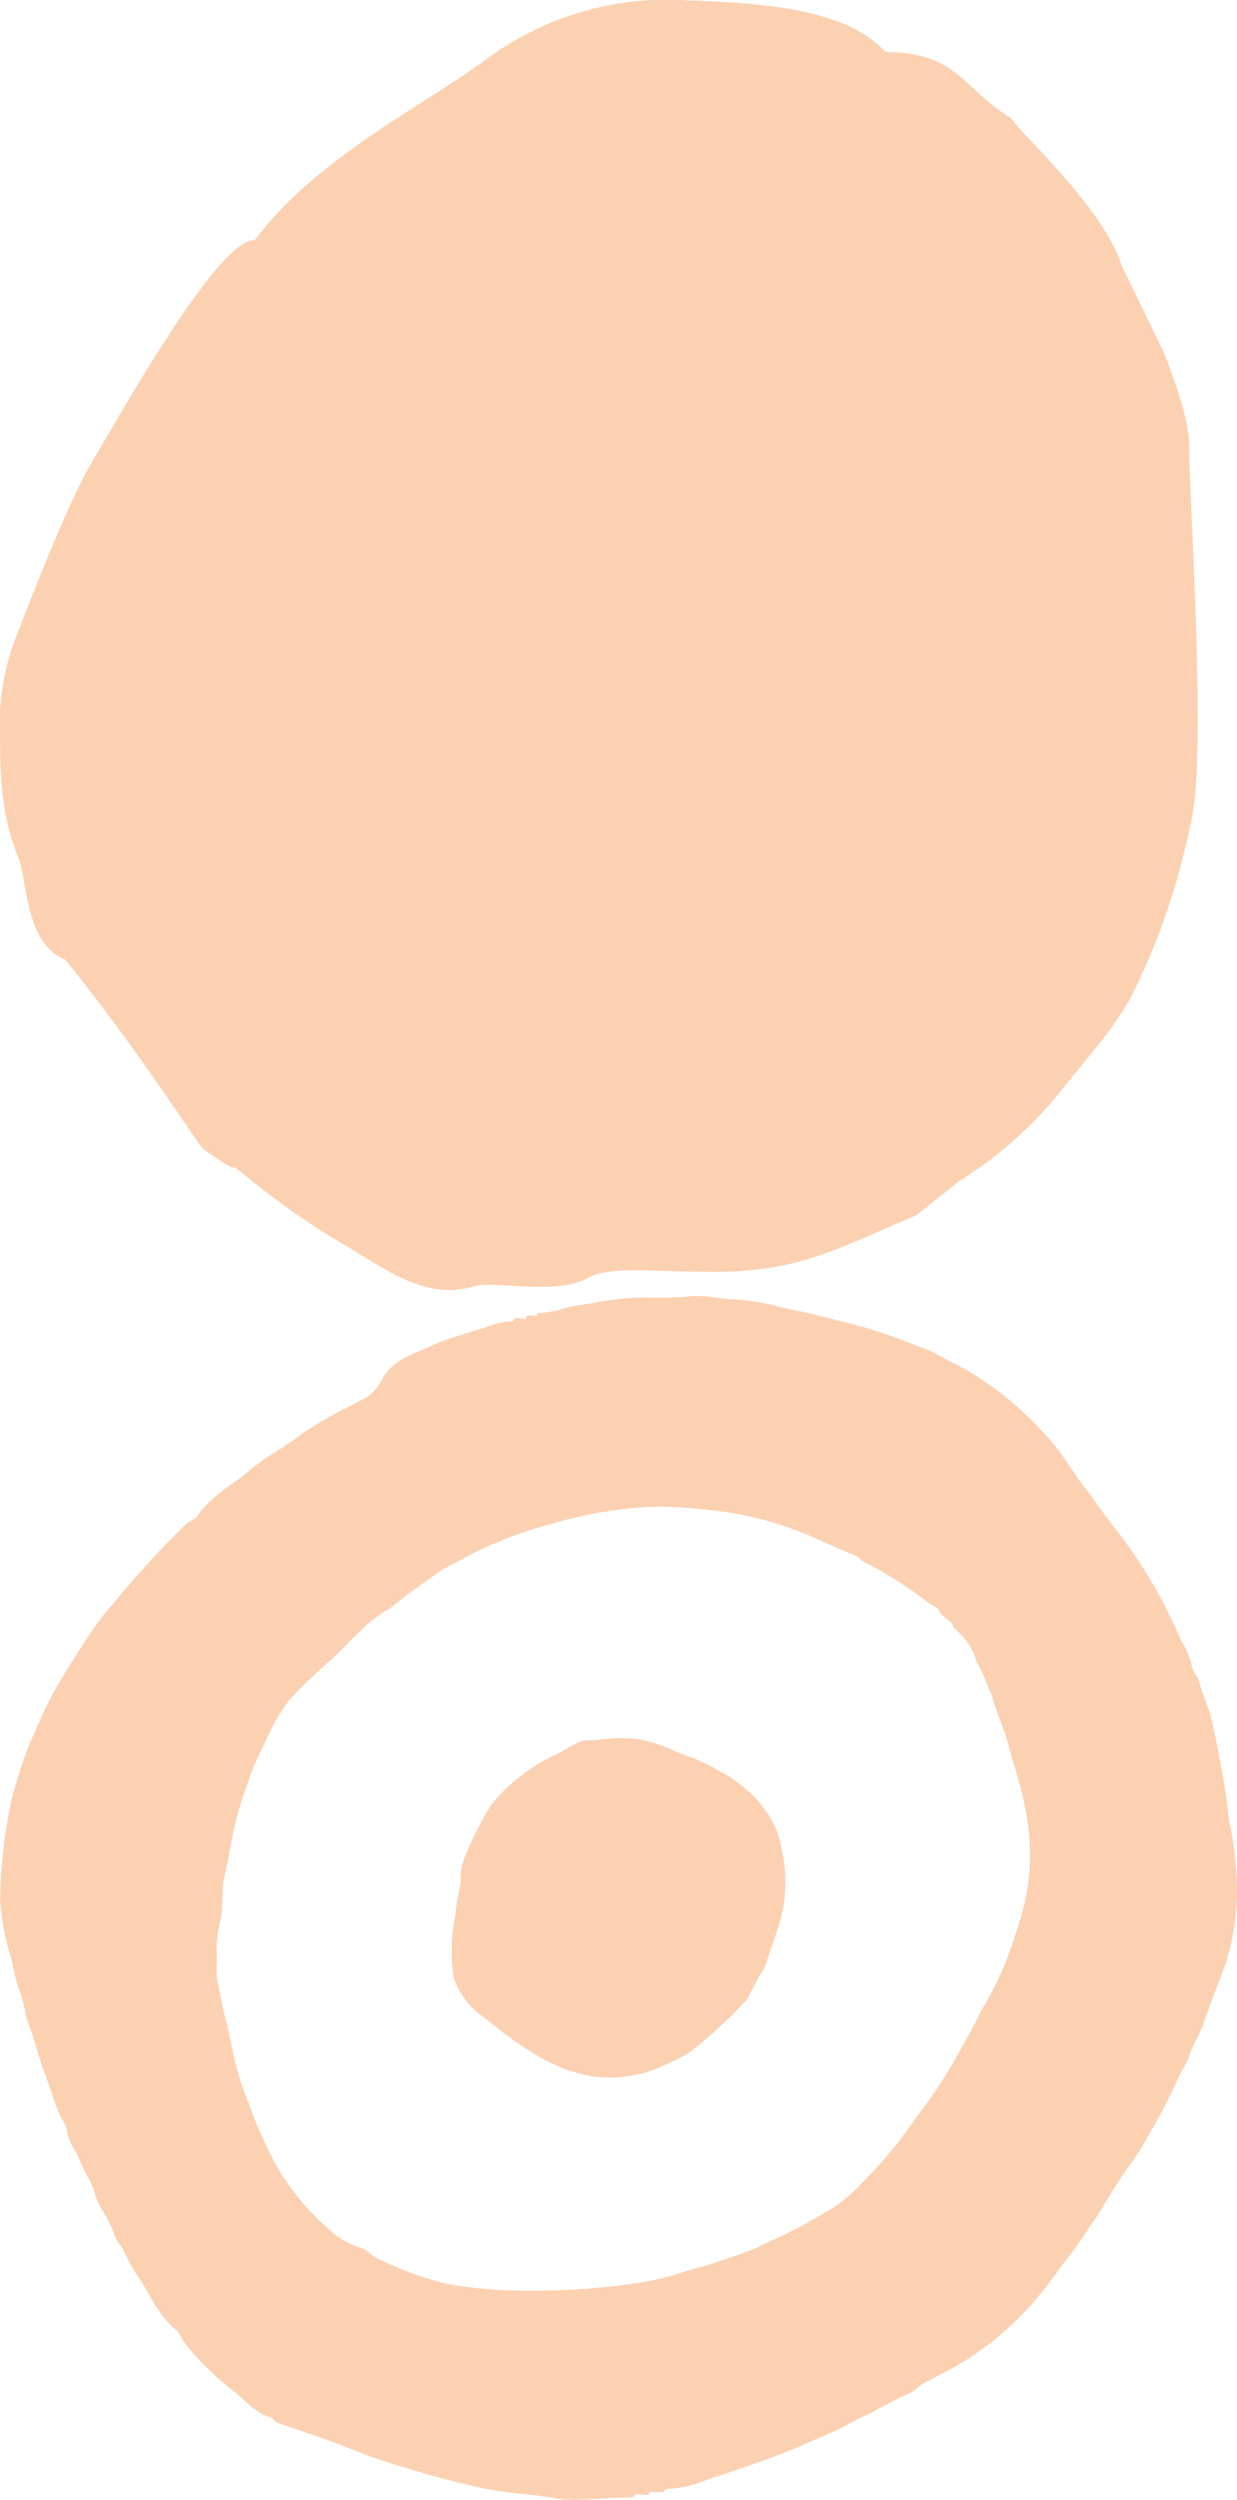
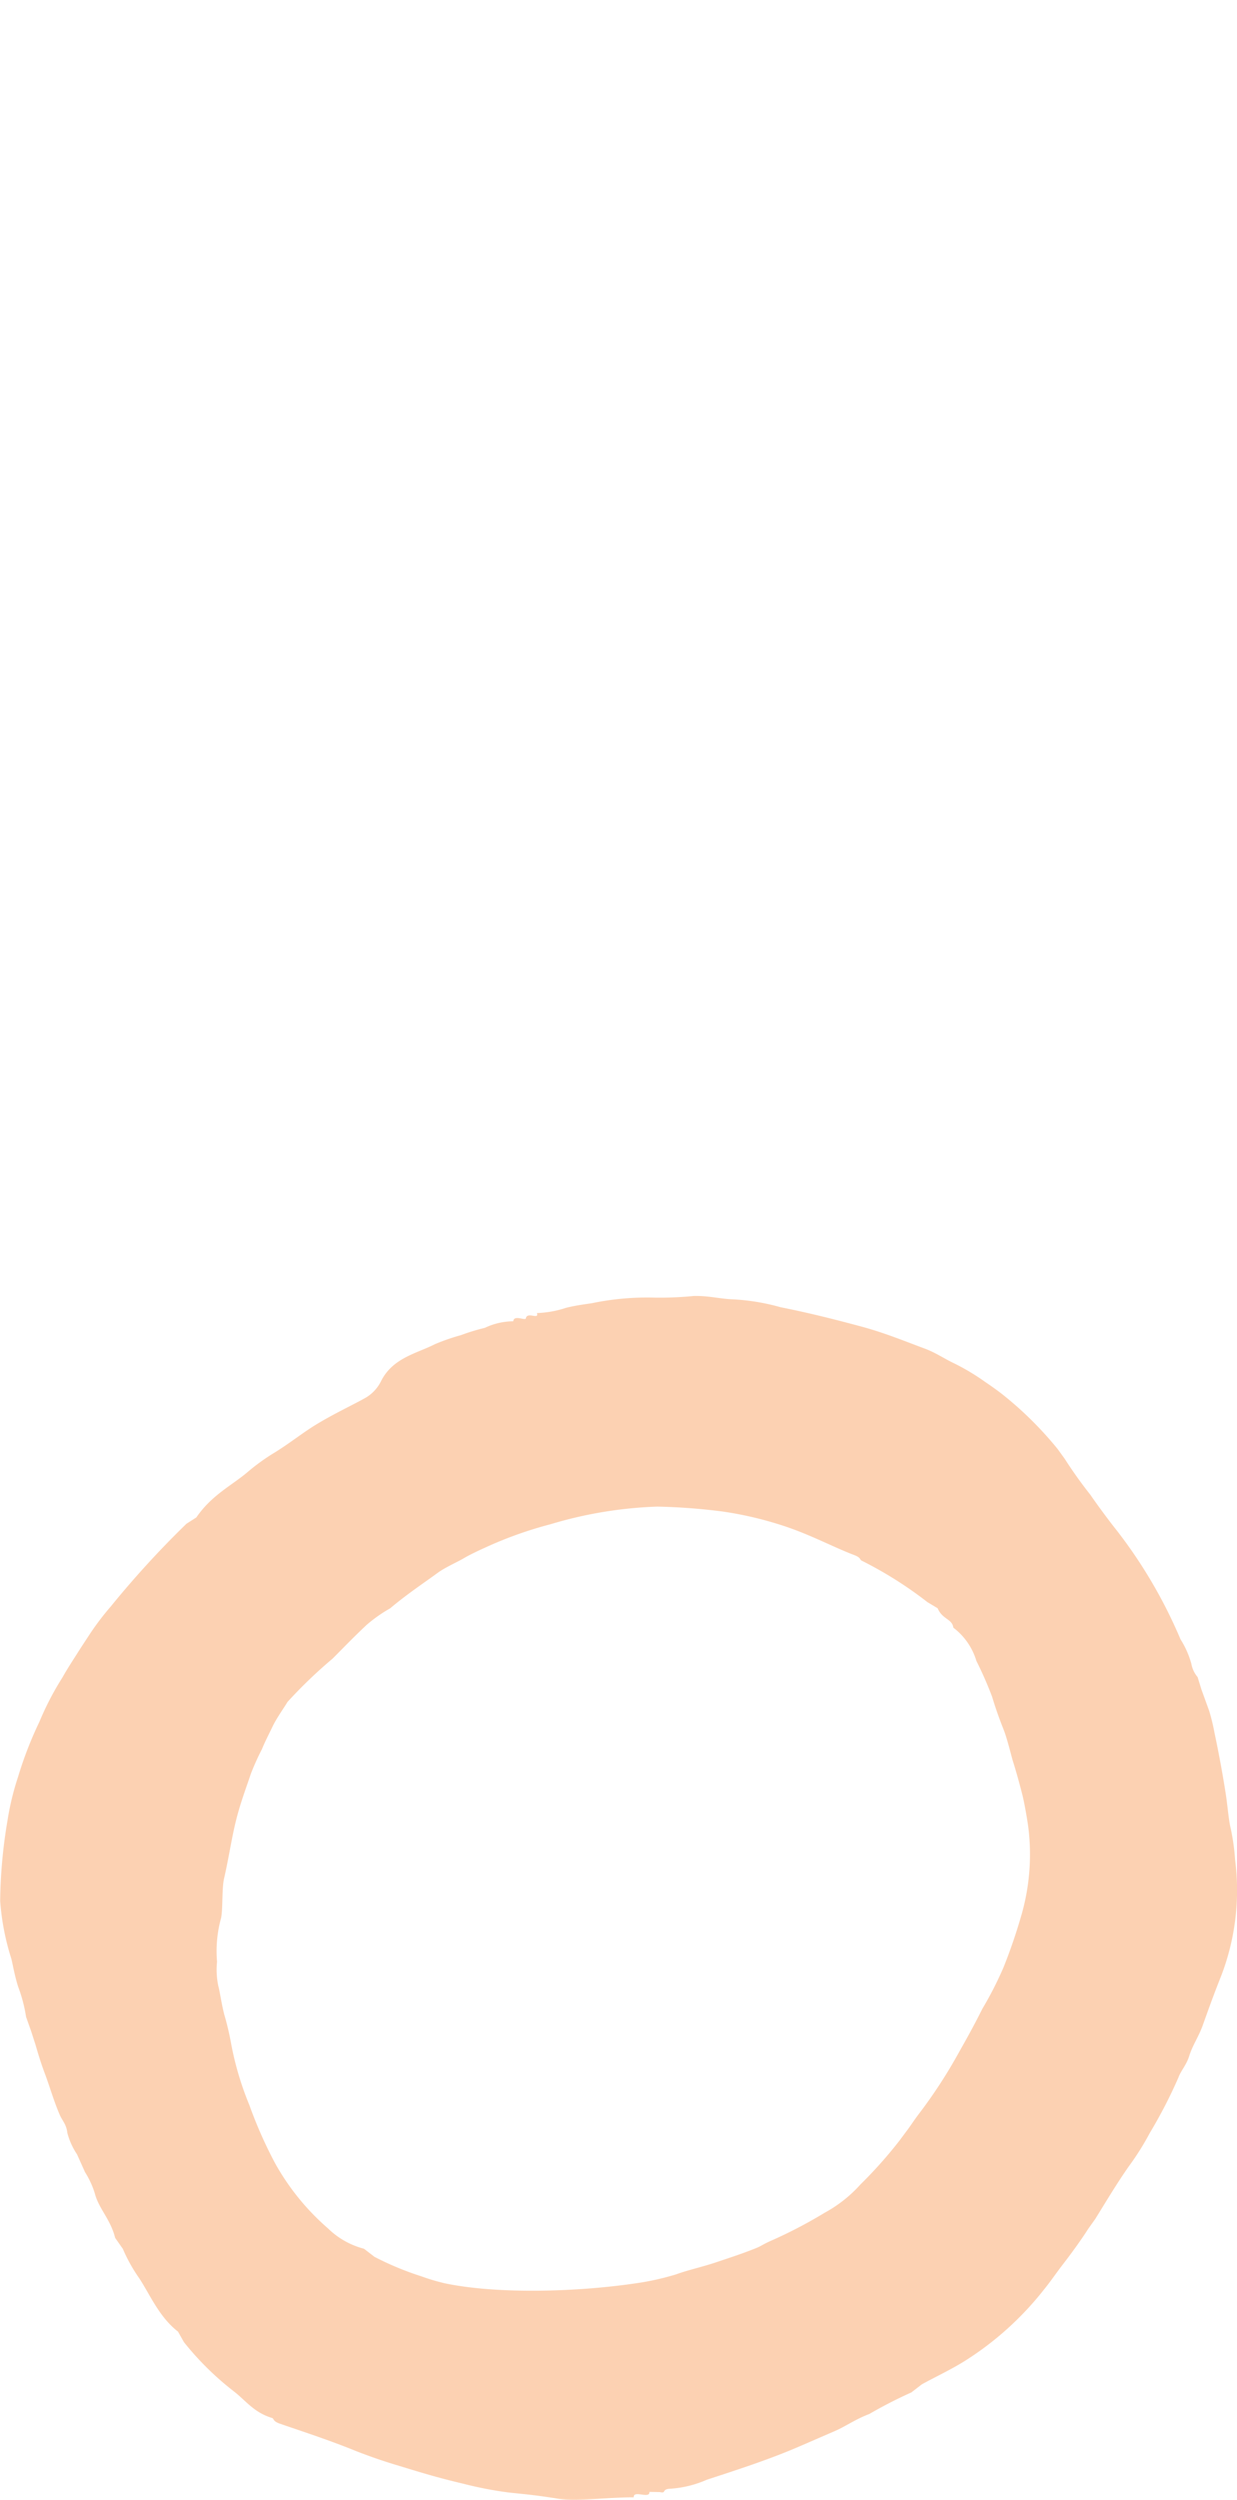
<svg xmlns="http://www.w3.org/2000/svg" width="92.825" height="187.564" viewBox="0 0 92.825 187.564">
  <g id="Group_14922" data-name="Group 14922" transform="translate(0 -153)">
    <g id="Group_14885" data-name="Group 14885" transform="translate(0 250.233)">
      <path id="Path_12933" data-name="Path 12933" d="M93.241,57.86a16.618,16.618,0,0,0-.316-2.29c-.16-.628-.23-1.579-.361-2.492-.2-1.312-.492-2.969-.869-4.745a15.034,15.034,0,0,0-.4-1.65l-.584-1.612-.284-.924a2.131,2.131,0,0,1-.47-1,6.78,6.78,0,0,0-.815-1.837,36.533,36.533,0,0,0-4.782-8.166c-.52-.65-1.339-1.744-1.979-2.673a33.055,33.055,0,0,1-1.929-2.705l-.53-.732a26.762,26.762,0,0,0-4.142-4.1c-.284-.224-.754-.569-1.3-.935a16.516,16.516,0,0,0-2.384-1.421c-.727-.35-1.323-.77-2.142-1.077-1.5-.557-3.028-1.187-4.723-1.645-1.793-.481-3.749-.99-6.094-1.459a16.221,16.221,0,0,0-3.547-.591c-1.034-.038-1.76-.268-2.947-.256a25.976,25.976,0,0,1-2.957.125,20.334,20.334,0,0,0-4.695.416c-.437.071-1.24.164-1.973.355a7.733,7.733,0,0,1-2.169.388c.185.535-.733-.138-.831.4-.038.191-.913-.295-.941.218a4.982,4.982,0,0,0-2.137.492,15.227,15.227,0,0,0-1.793.547,15.674,15.674,0,0,0-1.941.673c-1.377.705-3.181,1.022-4.061,2.793a2.961,2.961,0,0,1-1.273,1.3c-.924.513-2.269,1.141-3.52,1.9-1.071.639-2.11,1.5-3.362,2.252a15.967,15.967,0,0,0-1.744,1.262c-1.236,1.082-2.754,1.754-3.957,3.5l-.738.47a71.815,71.815,0,0,0-5.685,6.215A20.325,20.325,0,0,0,7.3,40.916c-.209.328-.53.8-.892,1.372-.24.382-.809,1.246-1.159,1.88A21.964,21.964,0,0,0,3.516,47.5a28.48,28.48,0,0,0-1.6,4.126,20.459,20.459,0,0,0-.8,3.313,38.1,38.1,0,0,0-.545,6.006,18.623,18.623,0,0,0,.836,4.329c.114.443.23,1.2.508,2.093a11.2,11.2,0,0,1,.6,2.279l.378,1.066.333,1.033c.218.754.4,1.361.726,2.23.307.815.646,1.979,1.061,2.951.2.5.53.755.6,1.428a5.289,5.289,0,0,0,.727,1.606l.6,1.339a6.472,6.472,0,0,1,.733,1.59c.295,1.148,1.185,1.947,1.525,3.335l.579.825a11.99,11.99,0,0,0,1.246,2.23c.831,1.284,1.5,2.9,2.892,3.979l.443.787A22.022,22.022,0,0,0,18.1,97.737c.9.689,1.5,1.585,2.87,2,.17.055.028.23.585.427,1.514.525,3.728,1.24,5.7,2.049.819.322,1.793.673,2.957,1.028,1.677.508,3,.934,5.116,1.431a28.042,28.042,0,0,0,3.345.65c.99.114,1.99.181,3.722.47,1.378.235,3.935-.114,5.717-.1-.033-.579,1.213.159,1.181-.409l.782.016c.513.12.108-.23.787-.252a8.1,8.1,0,0,0,2.732-.673c1.881-.618,4.6-1.481,6.877-2.47.628-.268,1.628-.705,2.6-1.126.923-.383,1.6-.913,2.722-1.339a34.189,34.189,0,0,1,3.153-1.618l.788-.607c.99-.547,2.065-1.043,3.137-1.7a23.413,23.413,0,0,0,6.03-5.416c.5-.612.934-1.258,1.393-1.853.508-.656,1.339-1.776,1.93-2.705l.525-.738c.815-1.311,1.628-2.683,2.525-3.957a20.417,20.417,0,0,0,1.563-2.486A36.529,36.529,0,0,0,88.984,74.2c.207-.558.6-.93.819-1.64.256-.809.7-1.421,1.006-2.274.415-1.153.754-2.126,1.388-3.722a17.9,17.9,0,0,0,1.043-8.707M77.21,61.987a40.306,40.306,0,0,1-1.35,3.947,26.74,26.74,0,0,1-1.585,3.1c-.722,1.443-1.191,2.258-1.782,3.313a37.353,37.353,0,0,1-2.957,4.542c-.393.514-.732,1.049-.929,1.295l-.536.721a33.155,33.155,0,0,1-2.94,3.307,10.093,10.093,0,0,1-2.678,2.121,35.294,35.294,0,0,1-3.93,2.06c-.732.317-.8.427-1.191.585-1.12.453-2.126.77-2.945,1.049-1.164.394-2.148.591-3.111.941a19.934,19.934,0,0,1-2.972.661c-4.624.684-10.528.809-14.359.006a15.415,15.415,0,0,1-1.75-.519,22.728,22.728,0,0,1-3.531-1.465l-.793-.612a6.012,6.012,0,0,1-2.695-1.52,18.17,18.17,0,0,1-3.978-4.9,32.919,32.919,0,0,1-1.93-4.366,23.13,23.13,0,0,1-1.356-4.548,21.336,21.336,0,0,0-.529-2.252c-.209-.819-.323-1.683-.438-2.11a5.871,5.871,0,0,1-.1-1.842,9.3,9.3,0,0,1,.307-3.29c.136-.716.049-2.2.218-2.941.356-1.563.552-2.913.842-4.126.339-1.443.8-2.624,1.17-3.739a19.107,19.107,0,0,1,.831-1.846c.256-.624.541-1.16.775-1.652.312-.673.924-1.508,1.142-1.891a35.61,35.61,0,0,1,3.384-3.252c1.012-1.012,1.449-1.487,2.553-2.53a10.911,10.911,0,0,1,1.771-1.246c1.252-1.061,2.6-1.952,3.559-2.658.573-.42,1.525-.836,1.935-1.082.59-.356,1.6-.8,1.99-.978a29.65,29.65,0,0,1,4.526-1.585,31.409,31.409,0,0,1,8.034-1.329,45.479,45.479,0,0,1,4.925.372,27.178,27.178,0,0,1,4.514,1.061c2.061.673,3.75,1.6,5.329,2.2.547.207.4.35.585.431a29.538,29.538,0,0,1,4.919,3.105l.766.459c.344.836,1.1.793,1.175,1.453a4.9,4.9,0,0,1,1.732,2.5,27.491,27.491,0,0,1,1.181,2.694c.268.892.536,1.634.858,2.449.262.65.569,1.929.684,2.323.273.852.545,1.87.694,2.455.191.705.421,2.126.47,2.5a16.455,16.455,0,0,1-.5,6.619" transform="translate(-0.558 -15.545)" fill="#fcd1b2" />
-       <path id="Path_12934" data-name="Path 12934" d="M39.434,44.186c-.514-.061-1.585.705-2.12.978a13.4,13.4,0,0,0-5.067,3.9c-.333.453-2.268,3.984-2.252,5.1.01,1.258-.312,1.6-.4,3.105a13.211,13.211,0,0,0-.126,4.744,5.974,5.974,0,0,0,2.356,3.022l.695.558A27.121,27.121,0,0,0,35.7,67.814a6.79,6.79,0,0,0,1.356.694,6.485,6.485,0,0,0,1.579.591,8.518,8.518,0,0,0,3.339.35,9.989,9.989,0,0,0,3.138-.809c.382-.207,1.4-.618,1.978-1a35.495,35.495,0,0,0,4.324-3.947c.35-.5.2-.47.437-.793l.557-1.061a2.941,2.941,0,0,0,.6-1.246c.317-.88.645-1.852,1.016-3.1a10.915,10.915,0,0,0,.044-5.166,6.616,6.616,0,0,0-.705-2.083A8.346,8.346,0,0,0,51.781,48.2a9.941,9.941,0,0,0-2.329-1.689,16.891,16.891,0,0,0-2.159-1.061c-1.553-.459-2.853-1.519-5.51-1.431-.65.016-2.191.2-2.35.169" transform="translate(4.584 -10.831)" fill="#fcd1b2" />
    </g>
-     <path id="Path_12987" data-name="Path 12987" d="M36.7,4.292c-4.778,3.6-12.848,7.41-17.584,13.727-2.674-.154-9.757,12.516-12.1,16.443C5.415,37.089,3.008,43.12,1.4,47.286A18.514,18.514,0,0,0,0,55.439c.042,3.488.154,5.811,1.384,8.944.7,1.823.5,6.424,3.53,7.63,4.844,6.1,6.7,9.009,10.258,14.143,3.268,2.342,1.8.874,3.006,1.861a59.021,59.021,0,0,0,8.041,5.615c2.7,1.6,5.788,3.969,9.318,2.894,1.473-.482,6.12.725,8.64-.659,1.6-.921,5.461-.393,9.626-.439,6.312-.042,9.1-1.772,14.97-4.254l3.16-2.52a30.47,30.47,0,0,0,7.691-6.817c1.973-2.52,4.166-4.825,5.461-7.452a52.161,52.161,0,0,0,4.362-13.109c1.1-5-.262-25.059-.2-27.472.065-1.777-.7-4.208-1.884-7.3l-3.2-6.6c-1.314-4.212-7.3-9.6-8.285-11.029C72.131,6.55,71.846,3.942,66.432,3.9c-2.894-3.245-9.21-3.684-15-3.88A22.778,22.778,0,0,0,36.7,4.292" transform="translate(0 153)" fill="#fcd1b2" />
  </g>
</svg>